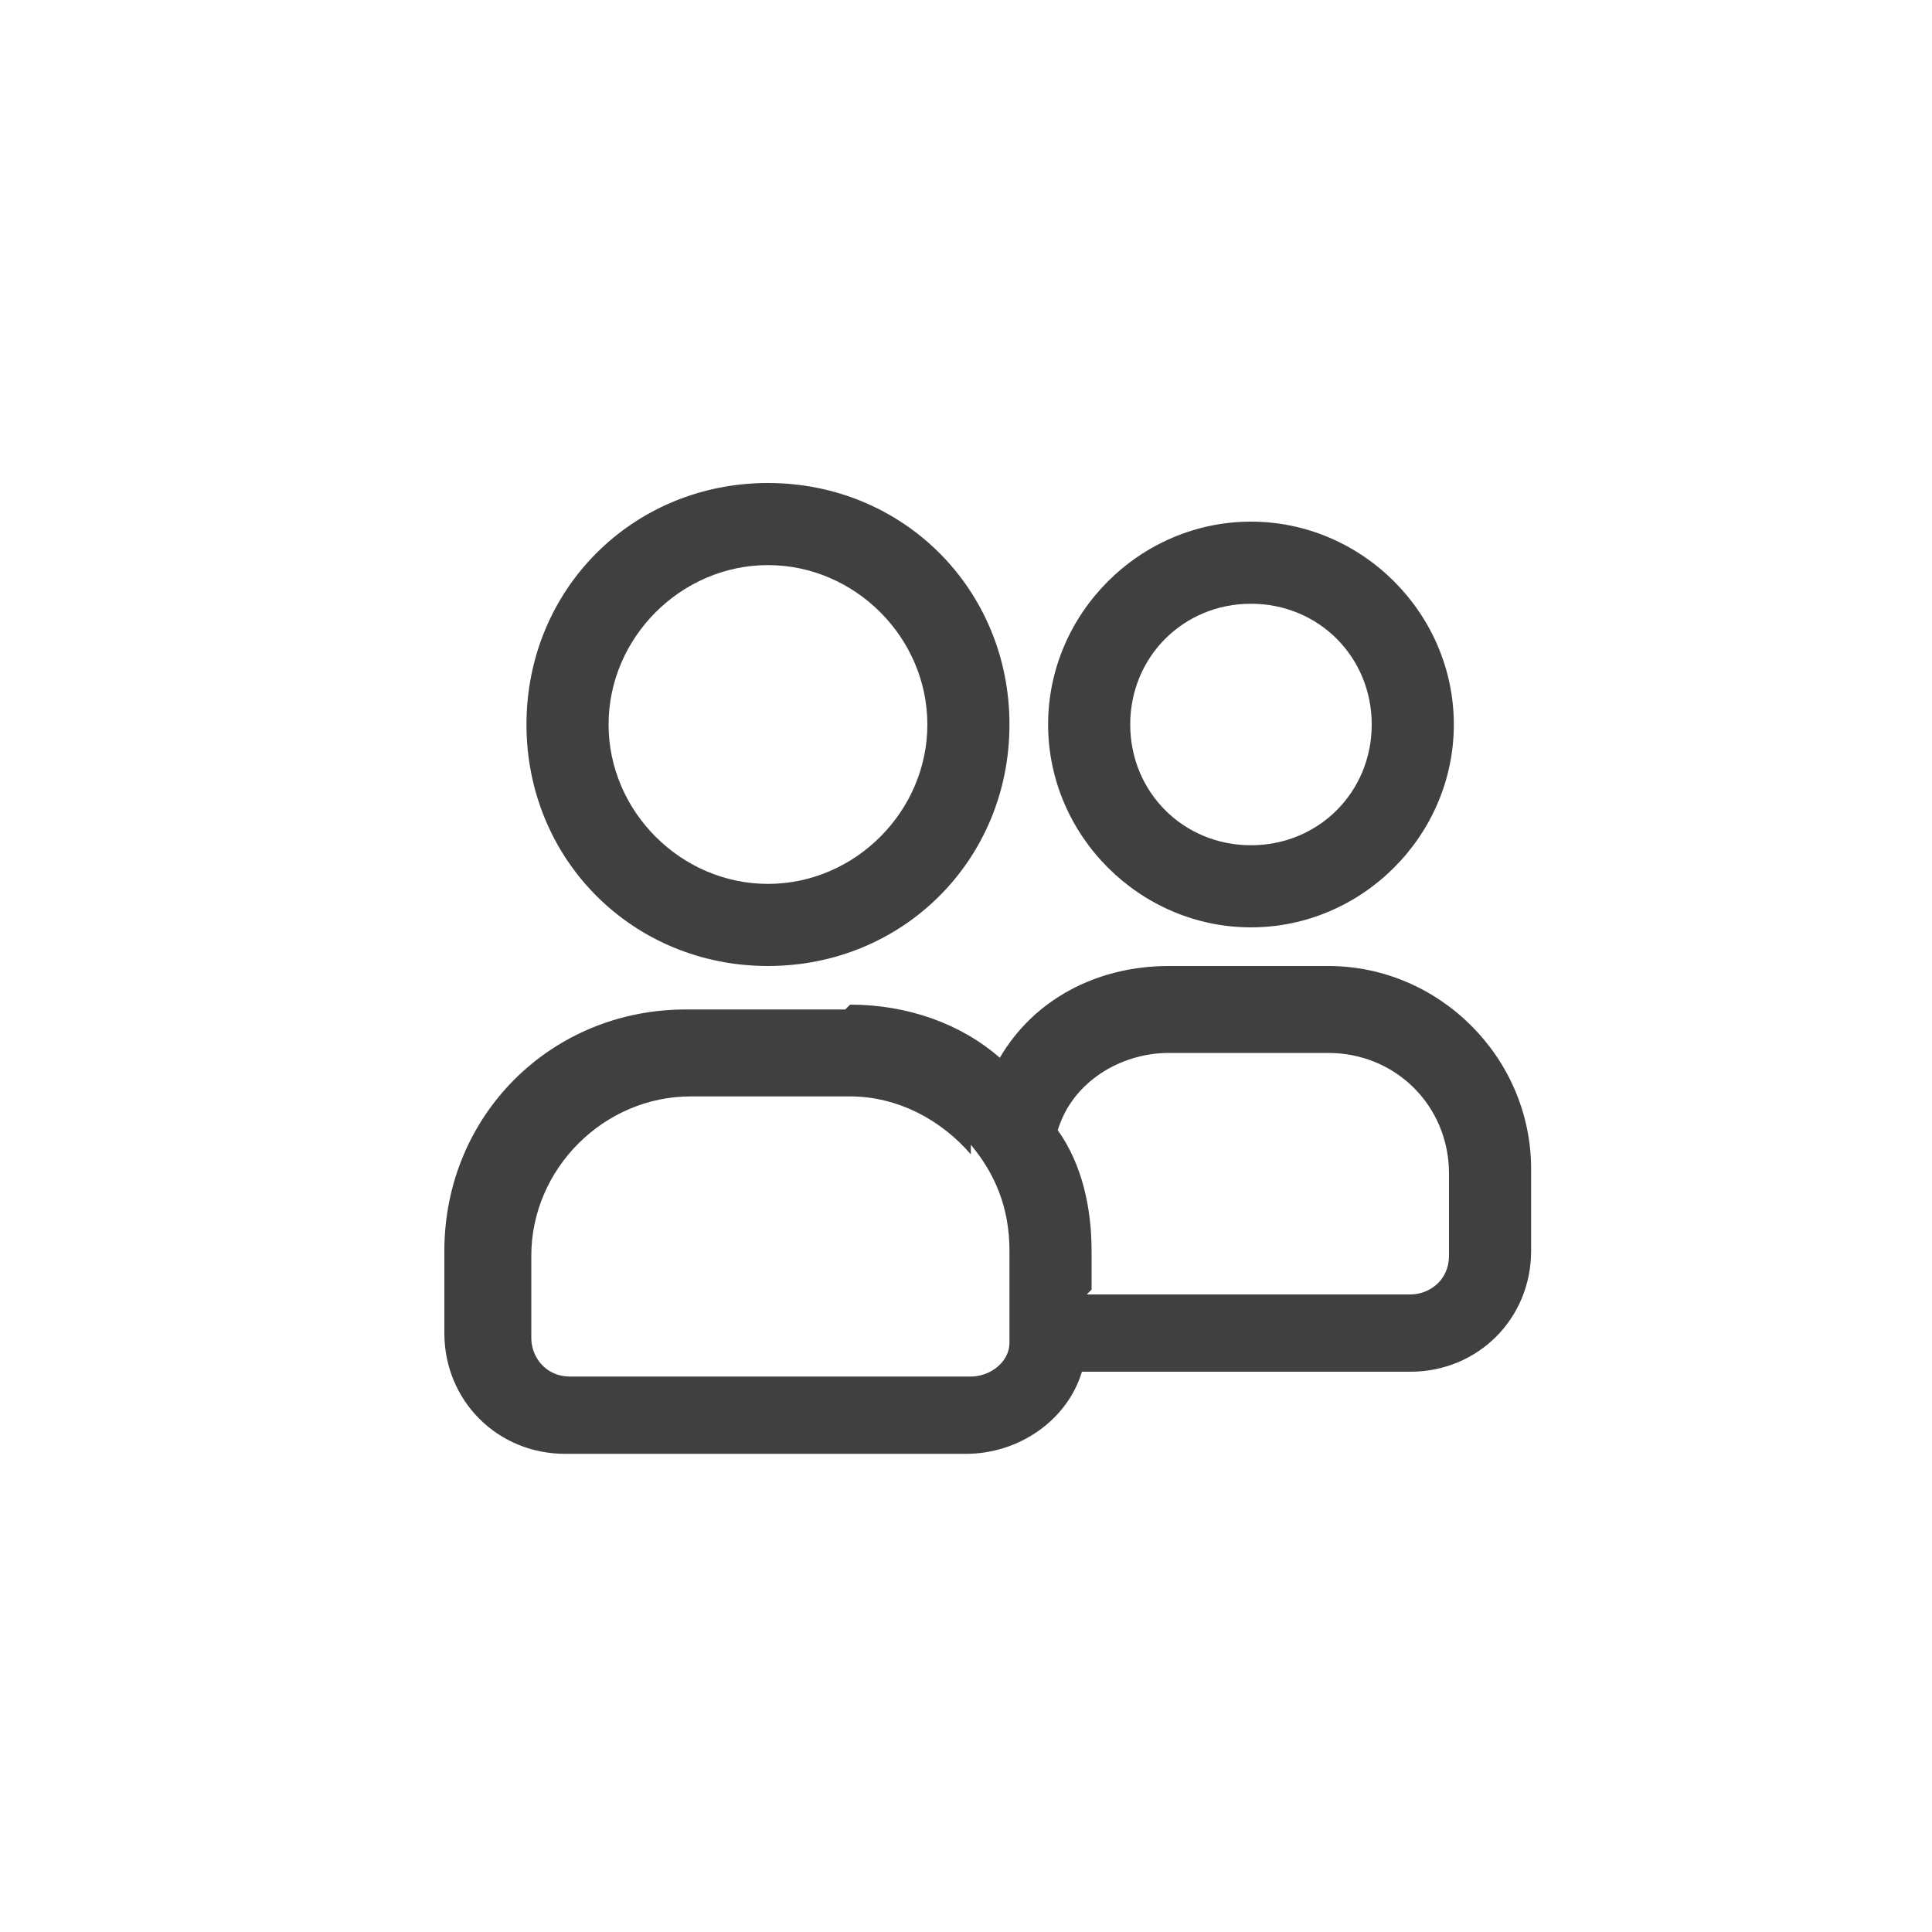
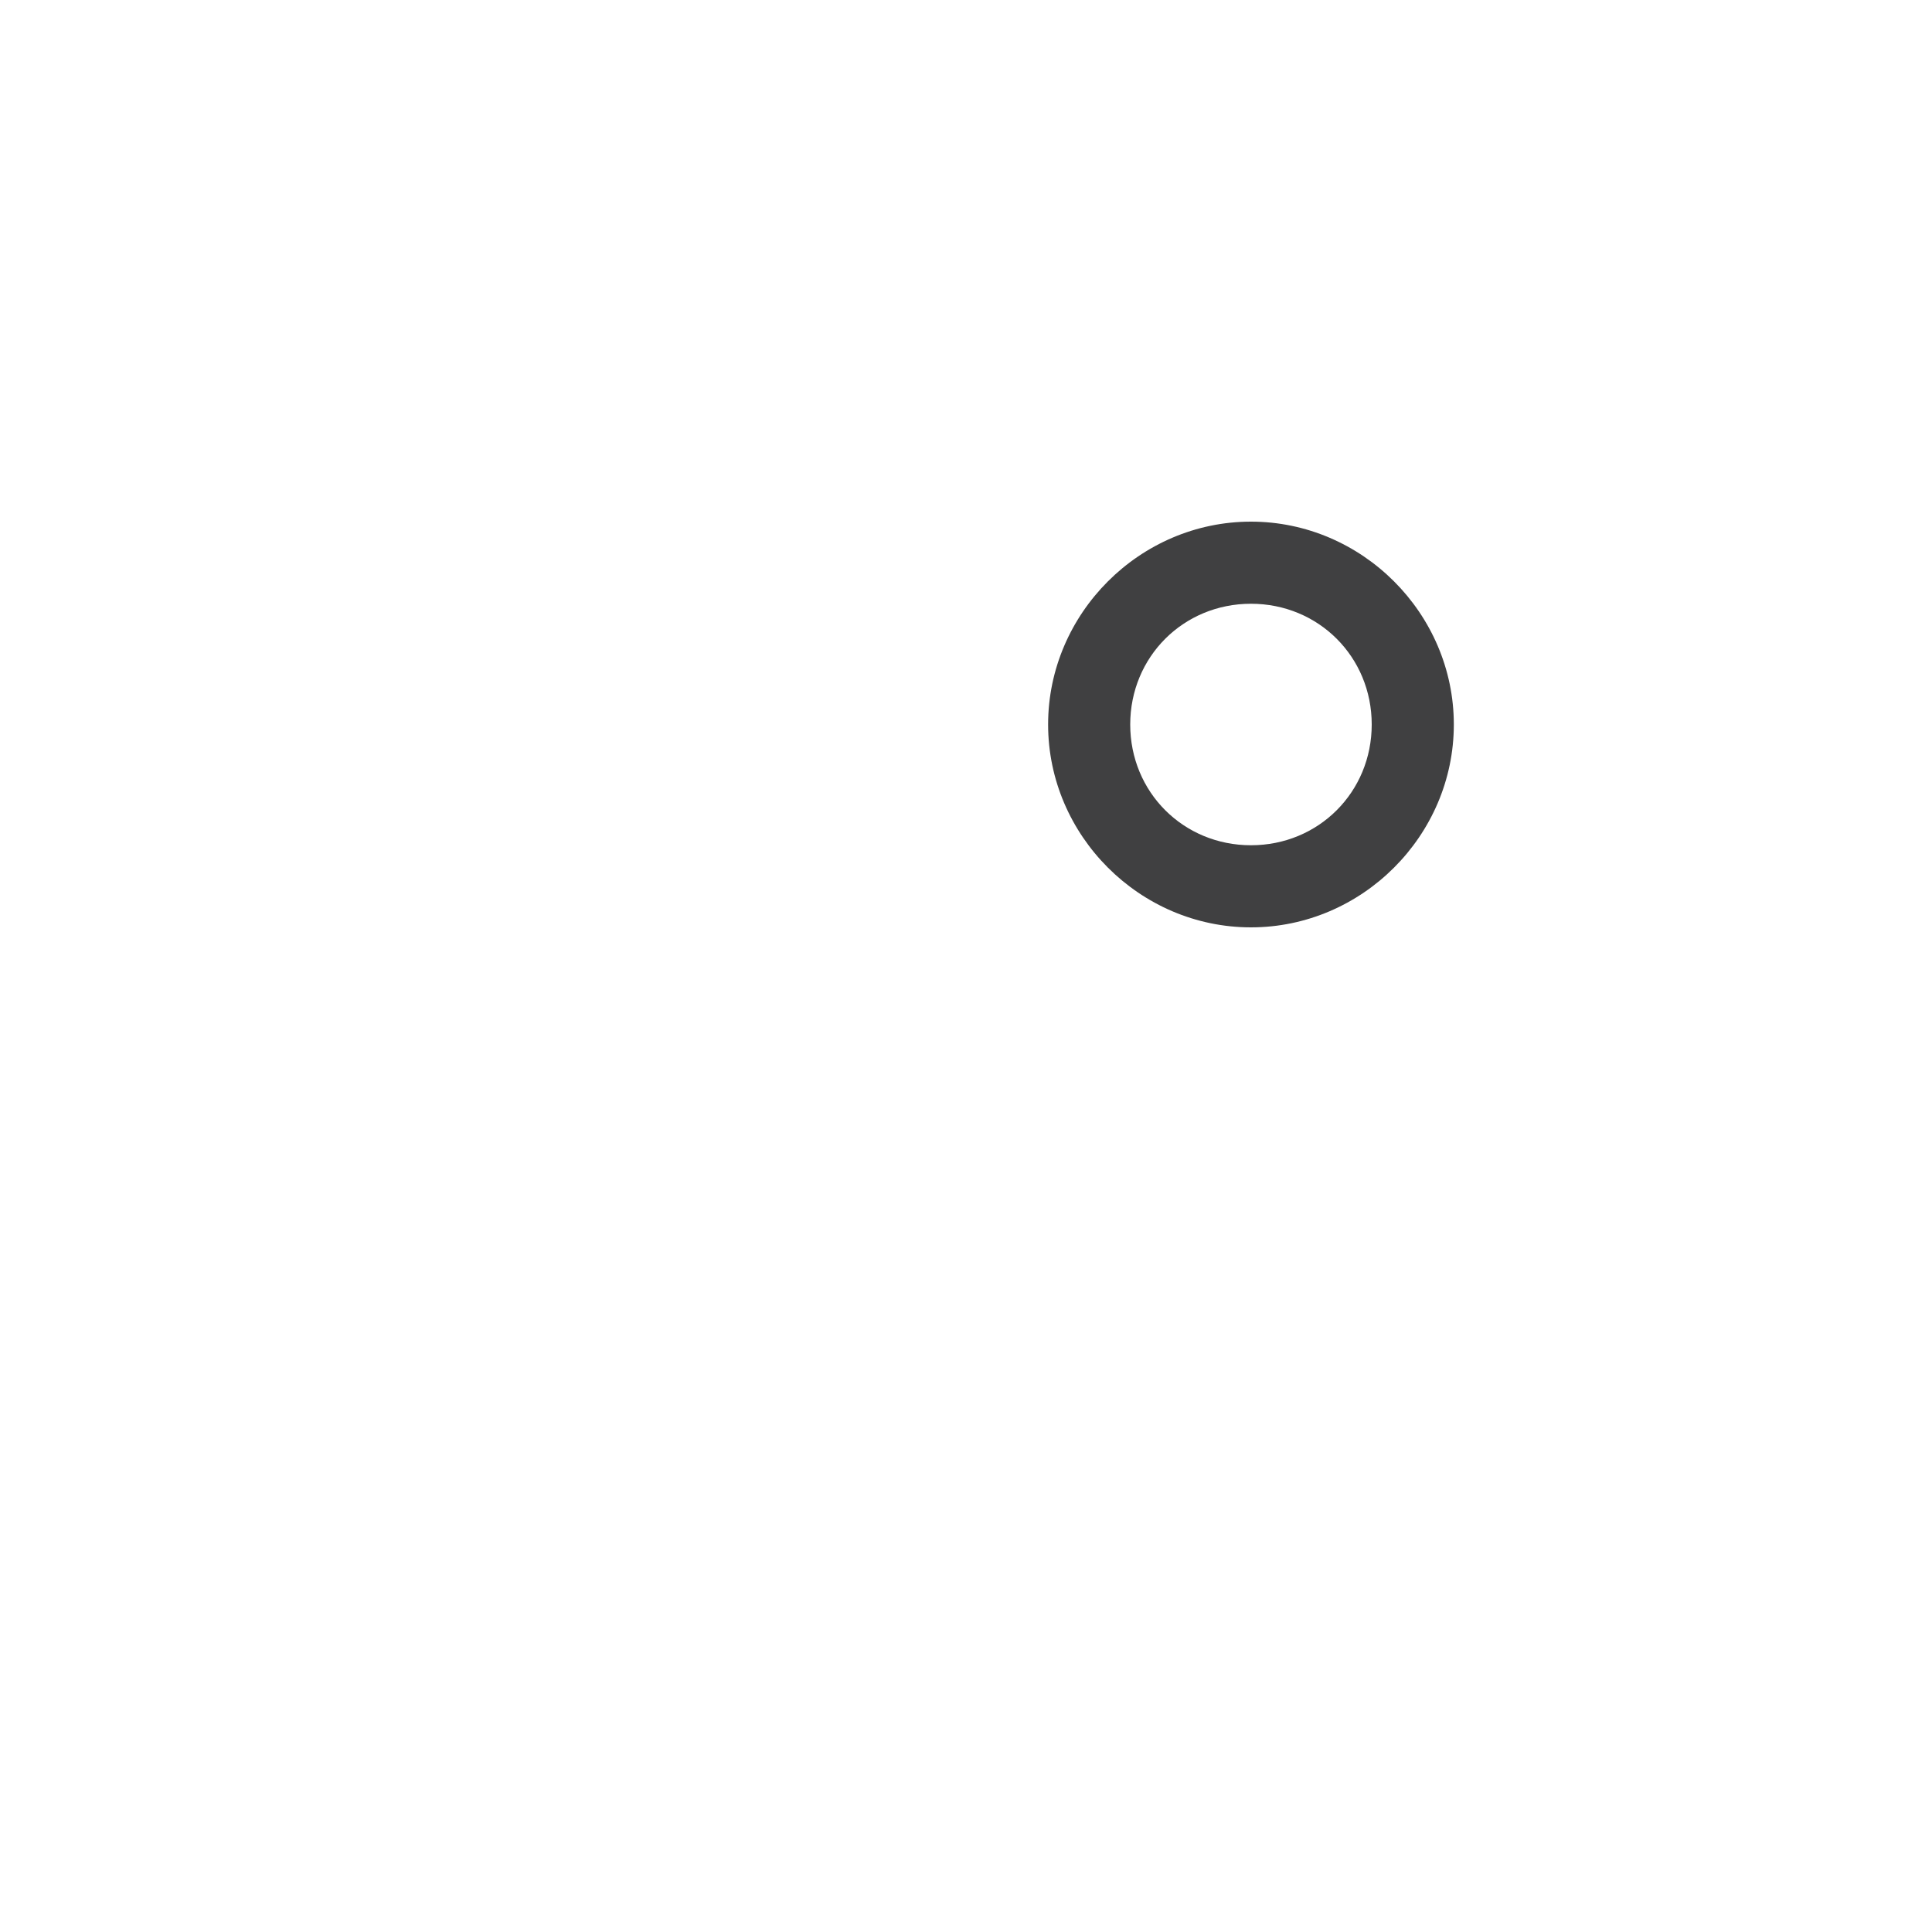
<svg xmlns="http://www.w3.org/2000/svg" id="_圖層_1" data-name="圖層_1" version="1.1" viewBox="0 0 40 40">
  <defs>
    <style>
      .st0 {
        fill: #404041;
        fill-rule: evenodd;
      }
    </style>
  </defs>
-   <path class="st0" d="M20.9,15c0,2.8-2.2,5-5,5s-5-2.2-5-5,2.2-5,5-5,5,2.2,5,5ZM19.2,15c0,1.8-1.5,3.3-3.3,3.3s-3.3-1.5-3.3-3.3,1.5-3.3,3.3-3.3,3.3,1.5,3.3,3.3Z" />
  <path class="st0" d="M25.9,19.2c2.3,0,4.2-1.9,4.2-4.2s-1.9-4.2-4.2-4.2-4.2,1.9-4.2,4.2,1.9,4.2,4.2,4.2ZM25.9,17.5c1.4,0,2.5-1.1,2.5-2.5s-1.1-2.5-2.5-2.5-2.5,1.1-2.5,2.5,1.1,2.5,2.5,2.5Z" />
-   <path class="st0" d="M17.6,20.8c1.2,0,2.3.4,3.1,1.1.7-1.2,2-1.9,3.5-1.9h3.3c2.3,0,4.2,1.9,4.2,4.2v1.7c0,1.4-1.1,2.5-2.5,2.5h-6.7s0,0-.1,0c-.3,1-1.3,1.7-2.4,1.7h-8.3c-1.4,0-2.5-1.1-2.5-2.5v-1.7c0-2.8,2.2-5,5-5h3.3ZM20.1,23.7c.5.6.8,1.3.8,2.2v1.7c0,0,0,.1,0,.2,0,.4-.4.7-.8.7h-8.3c-.5,0-.8-.4-.8-.8v-1.7c0-1.8,1.5-3.3,3.3-3.3h3.3c1,0,1.9.5,2.5,1.2ZM22.6,26.7v-.8c0-.9-.2-1.8-.7-2.5.3-1,1.3-1.6,2.3-1.6h3.3c1.4,0,2.5,1.1,2.5,2.5v1.7c0,.5-.4.8-.8.8h-6.7Z" />
</svg>